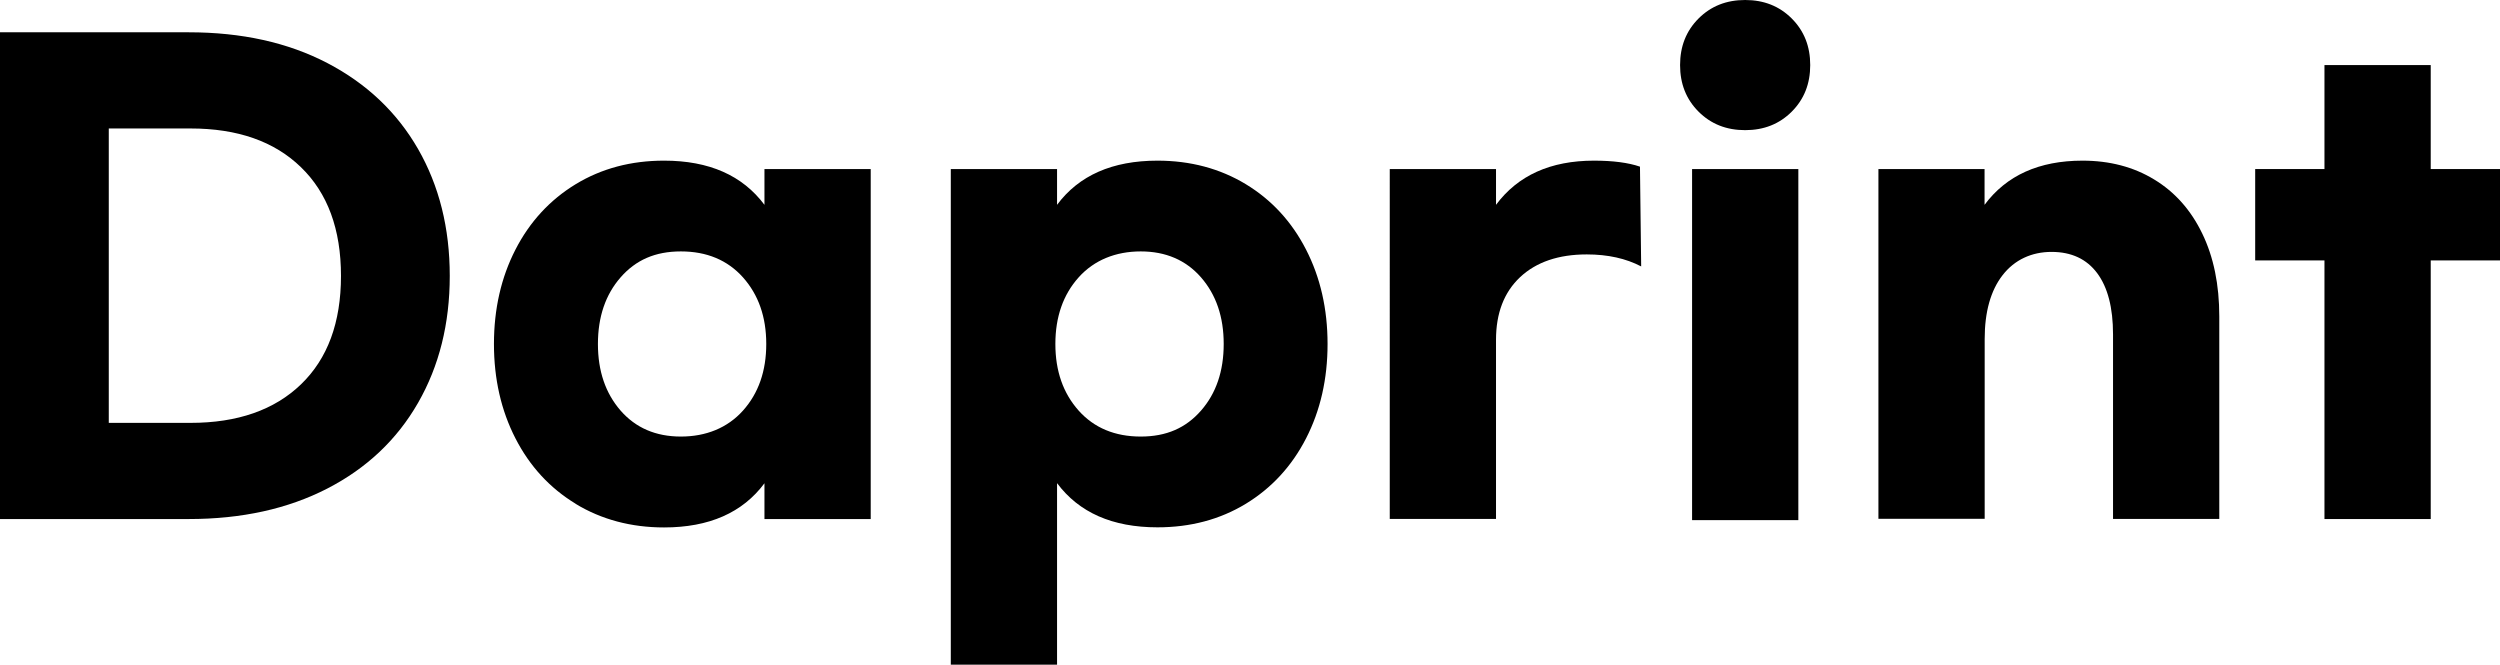
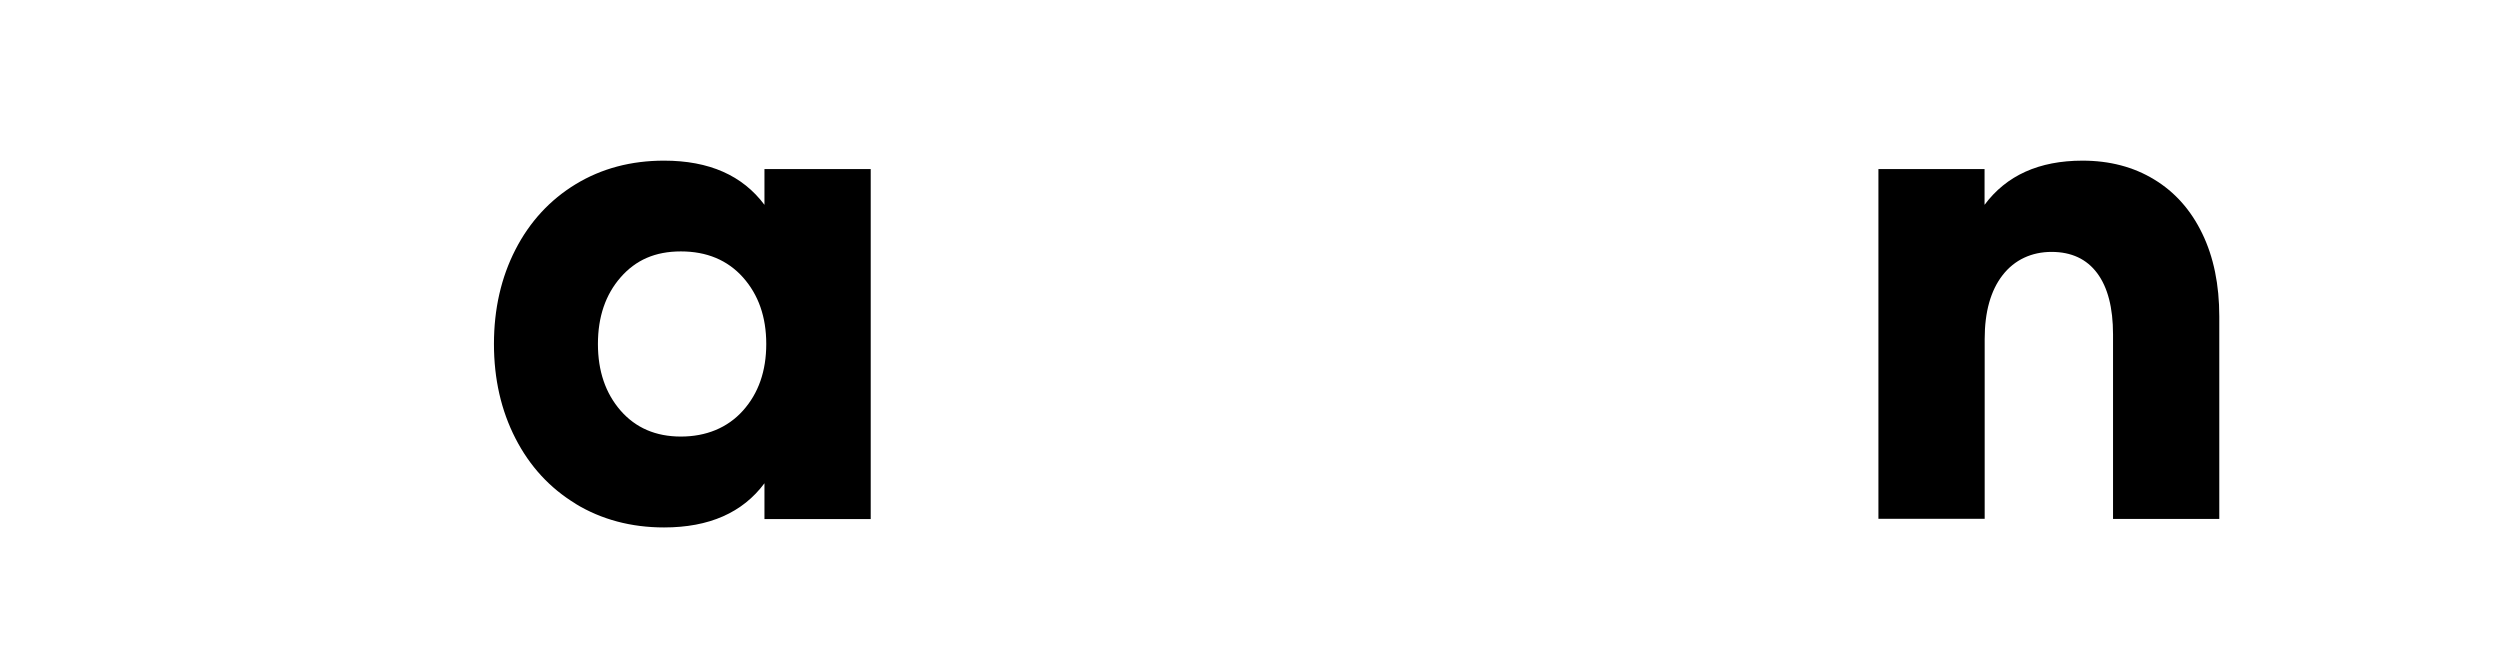
<svg xmlns="http://www.w3.org/2000/svg" id="Layer_1" data-name="Layer 1" viewBox="0 0 208.22 55.36">
  <defs>
    <style>
      .cls-1 {
        stroke-width: 0px;
      }
    </style>
  </defs>
-   <path class="cls-1" d="m0,2.69h15.72c4.41,0,8.26.85,11.54,2.56,3.28,1.71,5.8,4.1,7.56,7.16,1.76,3.07,2.64,6.59,2.64,10.57s-.88,7.5-2.64,10.57c-1.76,3.07-4.28,5.45-7.56,7.14-3.28,1.69-7.13,2.54-11.54,2.54H0V2.69Zm15.87,32.53c3.91,0,6.98-1.07,9.2-3.21,2.22-2.14,3.33-5.15,3.33-9.03s-1.11-6.9-3.33-9.05c-2.22-2.16-5.29-3.23-9.2-3.23h-6.81v24.52h6.81Z" />
  <path class="cls-1" d="m47.95,41.96c-2.16-1.31-3.83-3.13-5.02-5.45s-1.79-4.94-1.79-7.86.6-5.54,1.79-7.86c1.19-2.32,2.87-4.14,5.02-5.45,2.16-1.31,4.61-1.96,7.36-1.96,3.75,0,6.53,1.23,8.36,3.68v-2.98h8.85v29.15h-8.85v-2.98c-1.82,2.45-4.61,3.68-8.36,3.68-2.75,0-5.21-.66-7.36-1.96Zm13.93-7.76c1.29-1.44,1.94-3.29,1.94-5.55s-.65-4.1-1.94-5.55c-1.29-1.44-3.02-2.16-5.17-2.16s-3.76.72-5.02,2.16c-1.26,1.44-1.89,3.29-1.89,5.55s.63,4.1,1.89,5.55c1.26,1.44,2.93,2.16,5.02,2.16s3.88-.72,5.17-2.16Z" />
-   <path class="cls-1" d="m79.19,14.08h8.85v2.98c1.82-2.45,4.61-3.68,8.36-3.68,2.75,0,5.21.66,7.36,1.96,2.16,1.31,3.83,3.13,5.02,5.45,1.19,2.32,1.79,4.94,1.79,7.86s-.6,5.54-1.79,7.86c-1.19,2.32-2.87,4.14-5.02,5.45-2.16,1.31-4.61,1.96-7.36,1.96-3.75,0-6.53-1.23-8.36-3.68v15.12h-8.85V14.08Zm20.84,20.12c1.26-1.44,1.89-3.29,1.89-5.55s-.63-4.1-1.89-5.55c-1.26-1.44-2.94-2.16-5.02-2.16s-3.88.72-5.17,2.16c-1.29,1.44-1.94,3.29-1.94,5.55s.65,4.1,1.94,5.55c1.29,1.44,3.02,2.16,5.17,2.16s3.76-.72,5.02-2.16Z" />
-   <path class="cls-1" d="m115.75,14.08h8.85v2.98c1.82-2.45,4.54-3.68,8.16-3.68,1.59,0,2.87.17,3.83.5l.1,8.31c-1.26-.66-2.77-1-4.53-1-2.35,0-4.2.63-5.55,1.89-1.34,1.26-2.01,3-2.01,5.22v14.92h-8.85V14.08Z" />
-   <path class="cls-1" d="m149.23,1.54c1.03,1.03,1.54,2.32,1.54,3.88s-.51,2.85-1.54,3.88c-1.03,1.03-2.32,1.54-3.88,1.54s-2.85-.51-3.88-1.54c-1.03-1.03-1.54-2.32-1.54-3.88s.51-2.85,1.54-3.88c1.03-1.03,2.32-1.54,3.88-1.54s2.85.51,3.88,1.54Zm.55,41.78h-8.85V14.08h8.85v29.25Z" />
  <path class="cls-1" d="m156.44,14.08h8.85v2.98c1.82-2.45,4.54-3.68,8.16-3.68,2.25,0,4.25.52,5.97,1.57,1.72,1.04,3.06,2.55,4,4.5.95,1.96,1.42,4.26,1.42,6.91v16.86h-8.85v-15.37c0-2.22-.44-3.92-1.32-5.1-.88-1.18-2.15-1.77-3.8-1.77s-3.08.65-4.08,1.94-1.49,3.07-1.49,5.32v14.97h-8.85V14.08Z" />
-   <path class="cls-1" d="m208.22,21.69h-5.77v21.54h-8.85v-21.54h-5.77v-7.61h5.77V5.42h8.85v8.66h5.77v7.61Z" />
</svg>